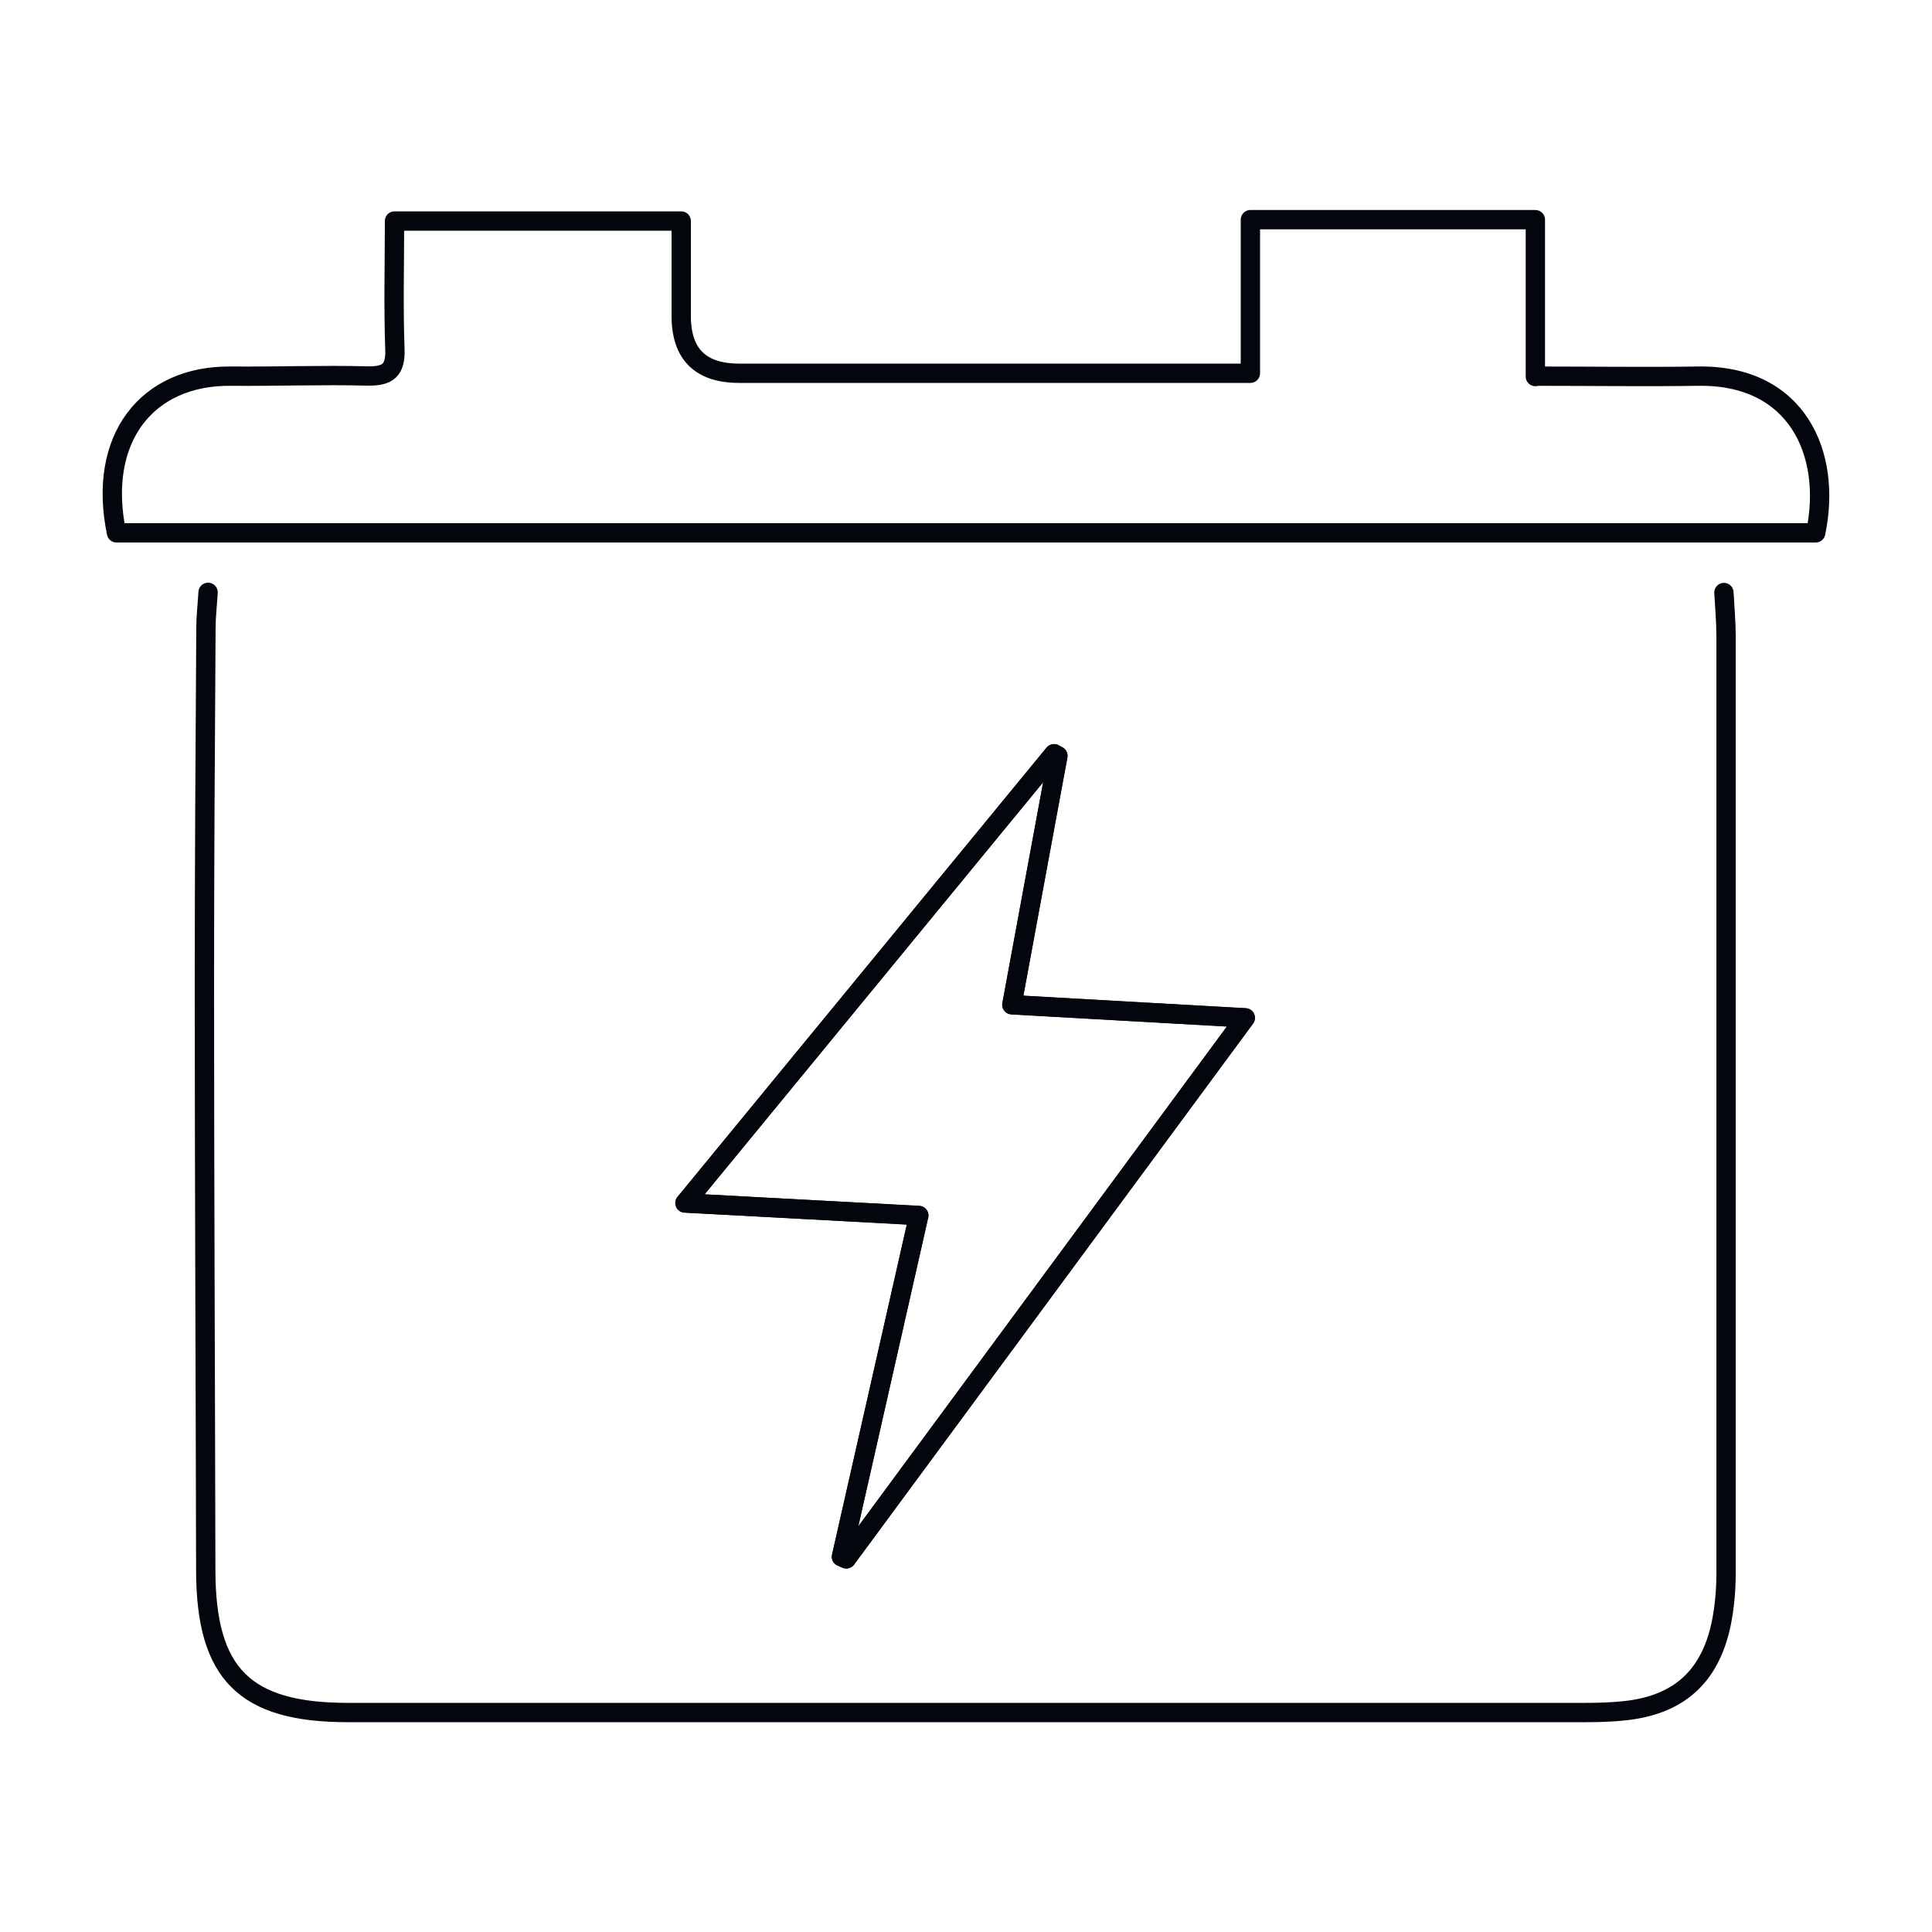
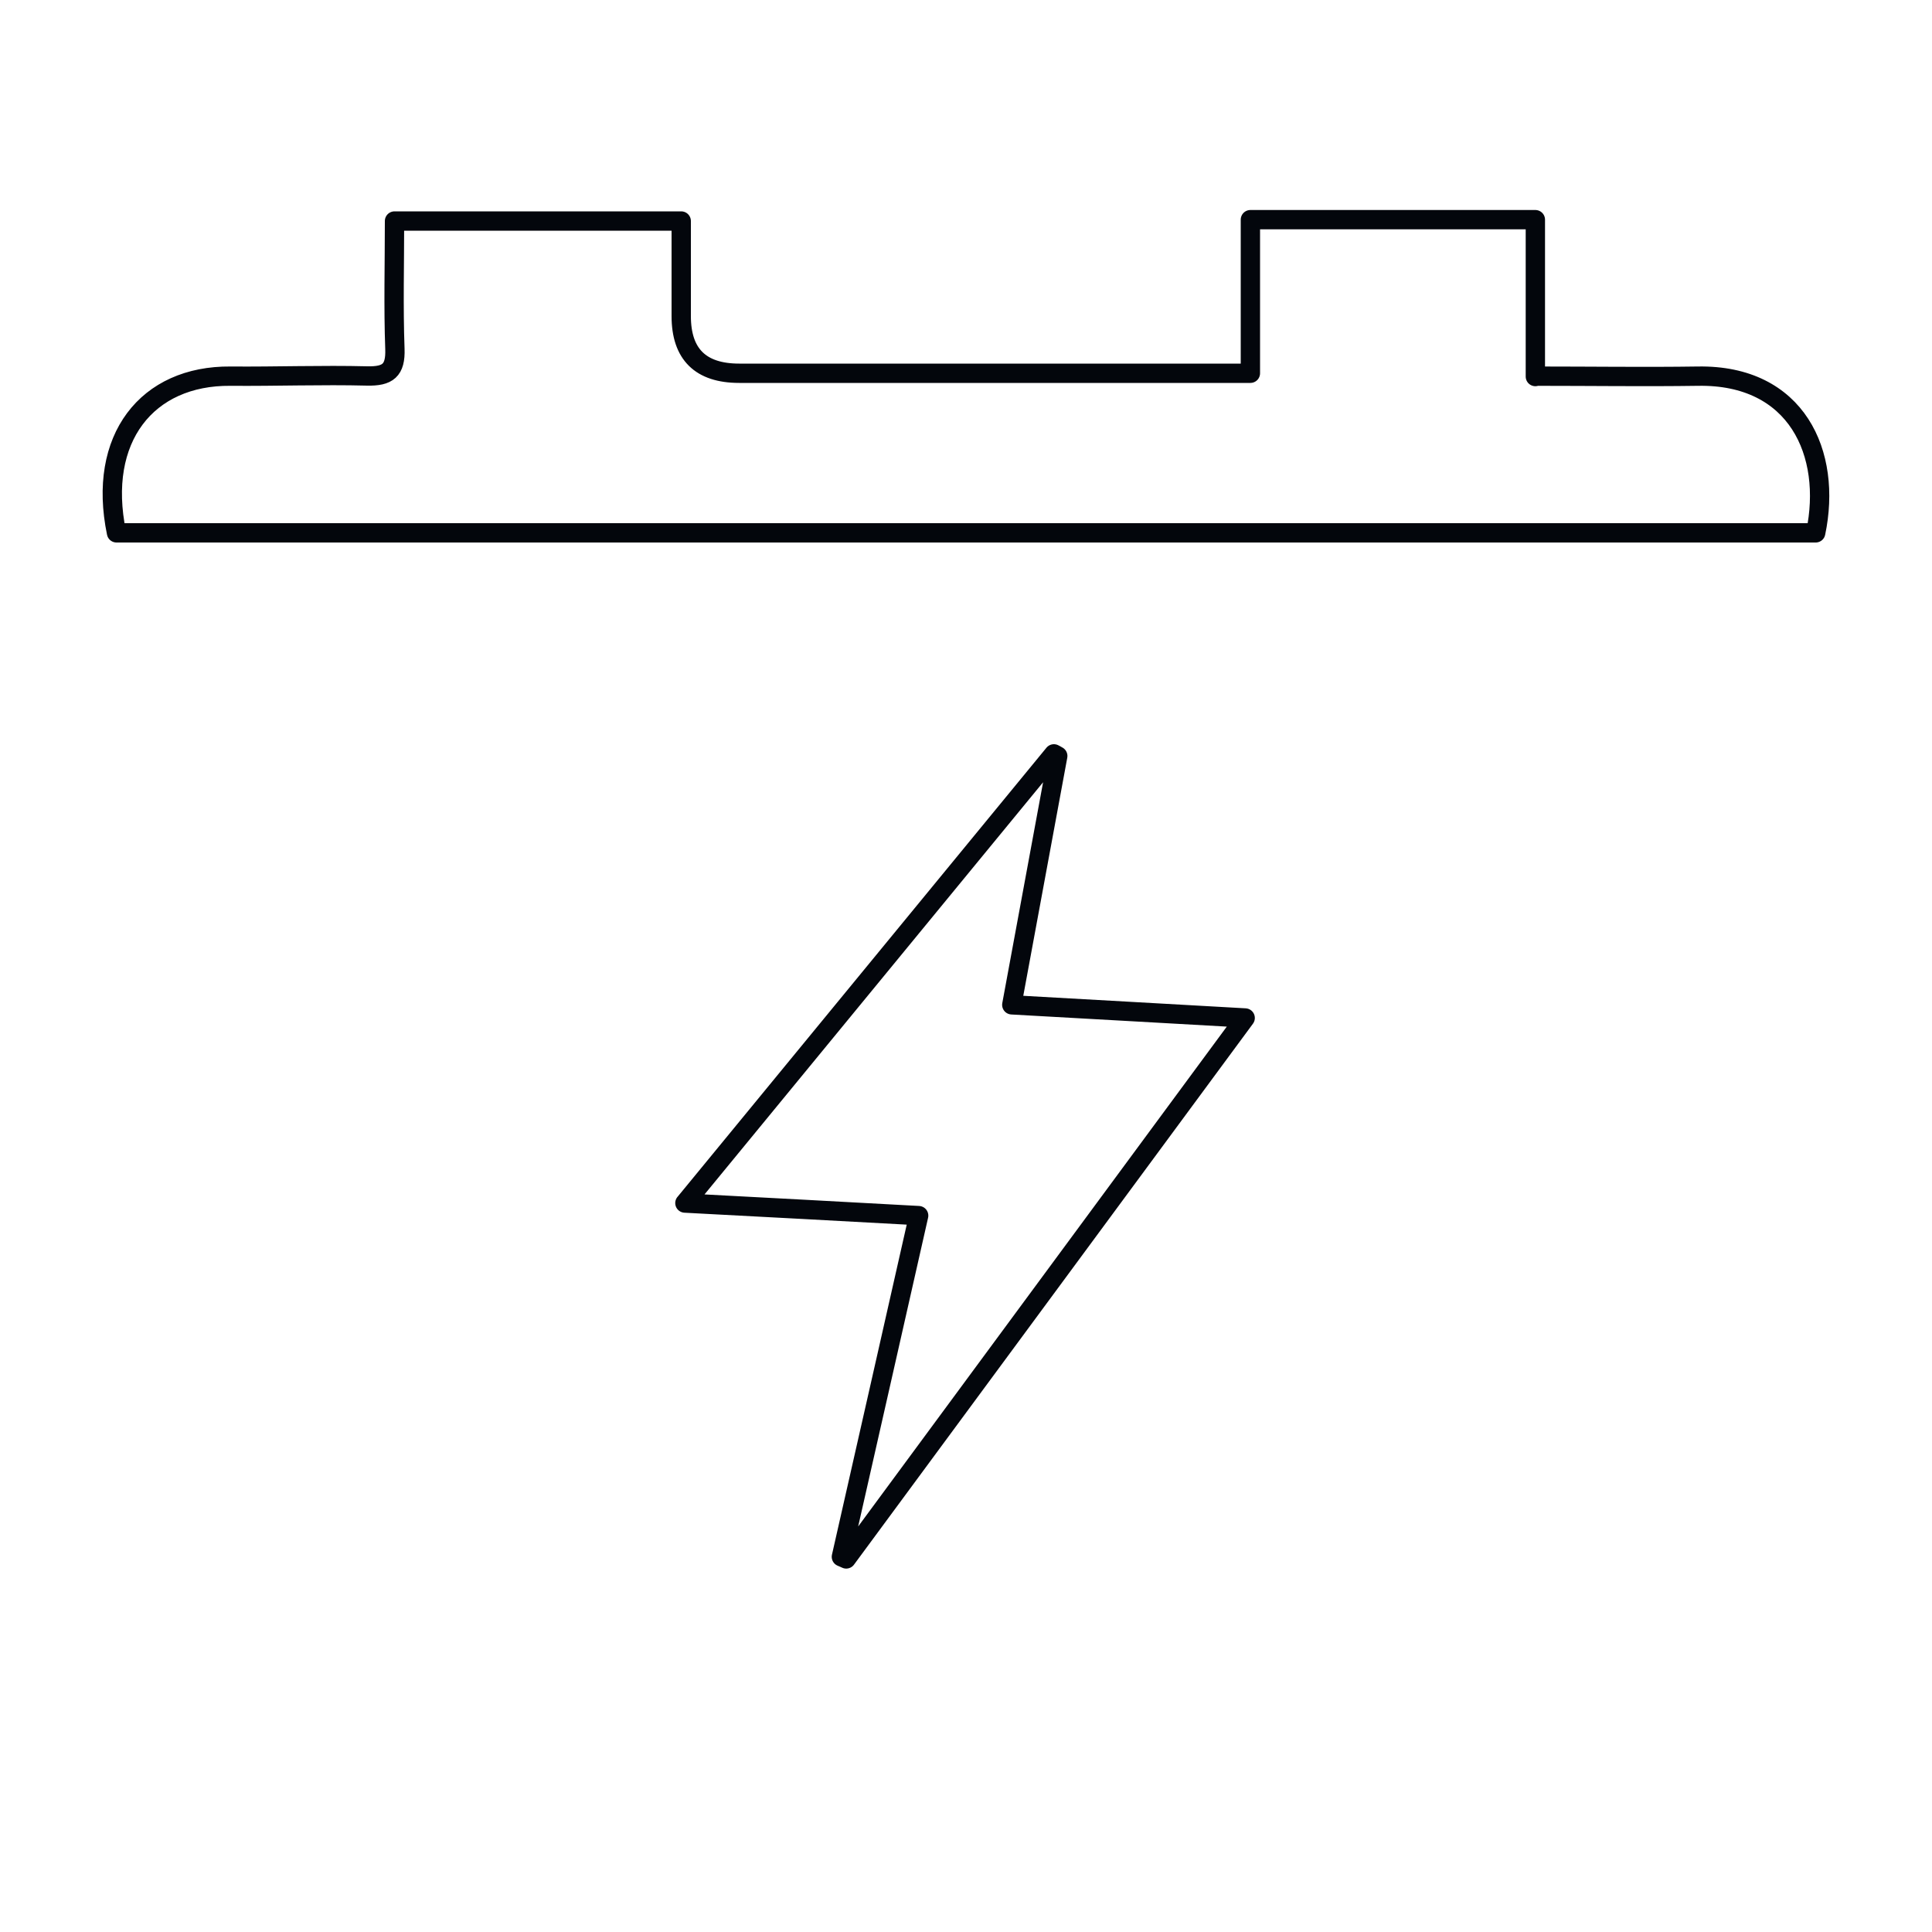
<svg xmlns="http://www.w3.org/2000/svg" id="Layer_1" viewBox="0 0 100 100">
  <defs>
    <style>.cls-1{fill:none;stroke:#03060c;stroke-linecap:round;stroke-linejoin:round;}</style>
  </defs>
-   <path class="cls-1" d="M89.23,30.67c.04.77.11,1.5.11,2.23,0,16.19,0,32.37,0,48.56,0,.86-.08,1.74-.25,2.58-.58,2.77-2.22,4.22-5.02,4.51-.66.07-1.32.09-1.98.09-21.36,0-42.72,0-64.09,0-5.34,0-7.34-2-7.35-7.35-.02-10.1-.07-20.2-.07-30.3,0-6.17.04-12.33.08-18.5,0-.58.07-1.15.11-1.83M35.46,62.26c4.2.23,8.09.44,12.1.65-1.35,5.97-2.68,11.81-4,17.66.08.04.16.07.25.11,6.83-9.26,13.66-18.52,20.65-28-4.18-.23-8.04-.45-12.08-.68.81-4.39,1.59-8.63,2.38-12.88-.07-.04-.14-.07-.2-.11-6.29,7.66-12.58,15.31-19.09,23.24Z" />
  <path class="cls-1" d="M79.47,19.47c2.96,0,5.69.04,8.41,0,5.13-.09,6.96,4.01,6.1,8.11H6.03c-1.01-4.89,1.58-8.15,5.9-8.11,2.36.02,4.72-.07,7.08-.01,1.06.02,1.47-.28,1.43-1.4-.08-2.18-.02-4.37-.02-6.62h14.84c0,1.65,0,3.28,0,4.92q0,2.96,3,2.96c8.24,0,16.47,0,24.71,0h1.75v-7.95h14.75v8.12Z" />
  <path class="cls-1" d="M35.46,62.26c6.51-7.93,12.8-15.58,19.09-23.24.07.04.14.07.2.11-.78,4.24-1.57,8.49-2.38,12.88,4.04.23,7.9.44,12.08.68-6.99,9.48-13.82,18.74-20.65,28-.08-.04-.16-.07-.25-.11,1.33-5.85,2.65-11.7,4-17.66-4.01-.22-7.9-.43-12.1-.65Z" />
</svg>